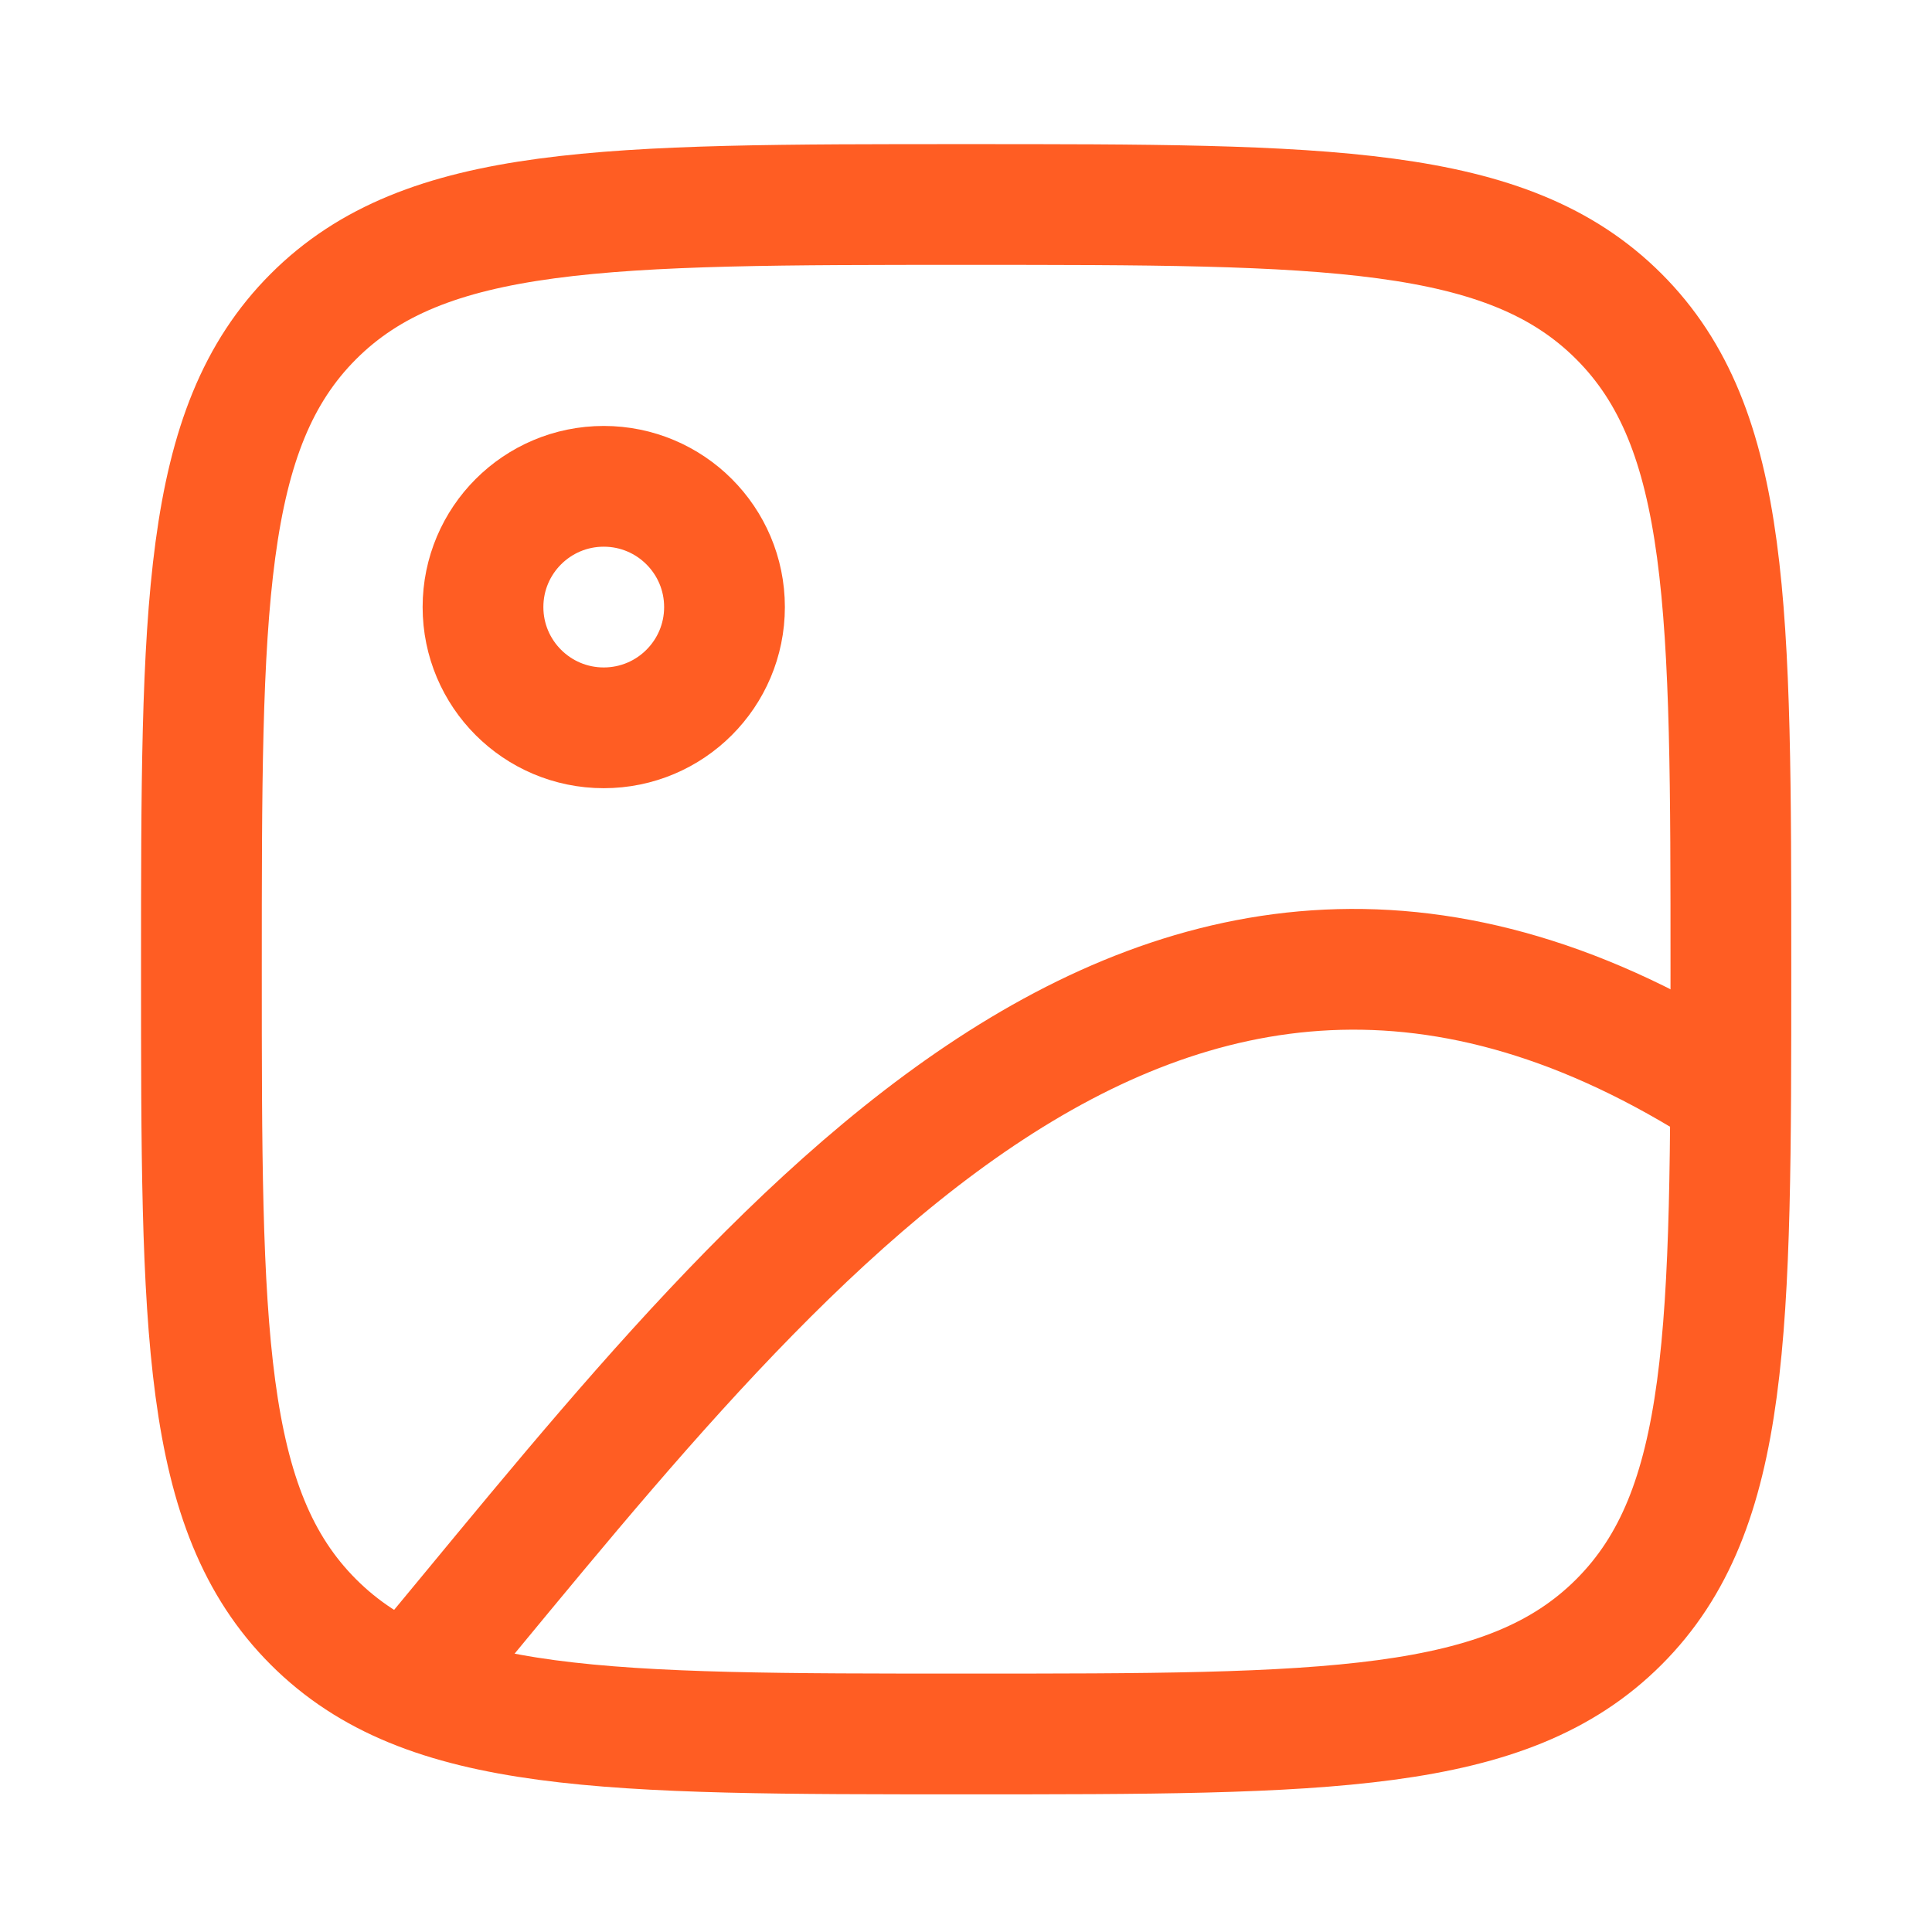
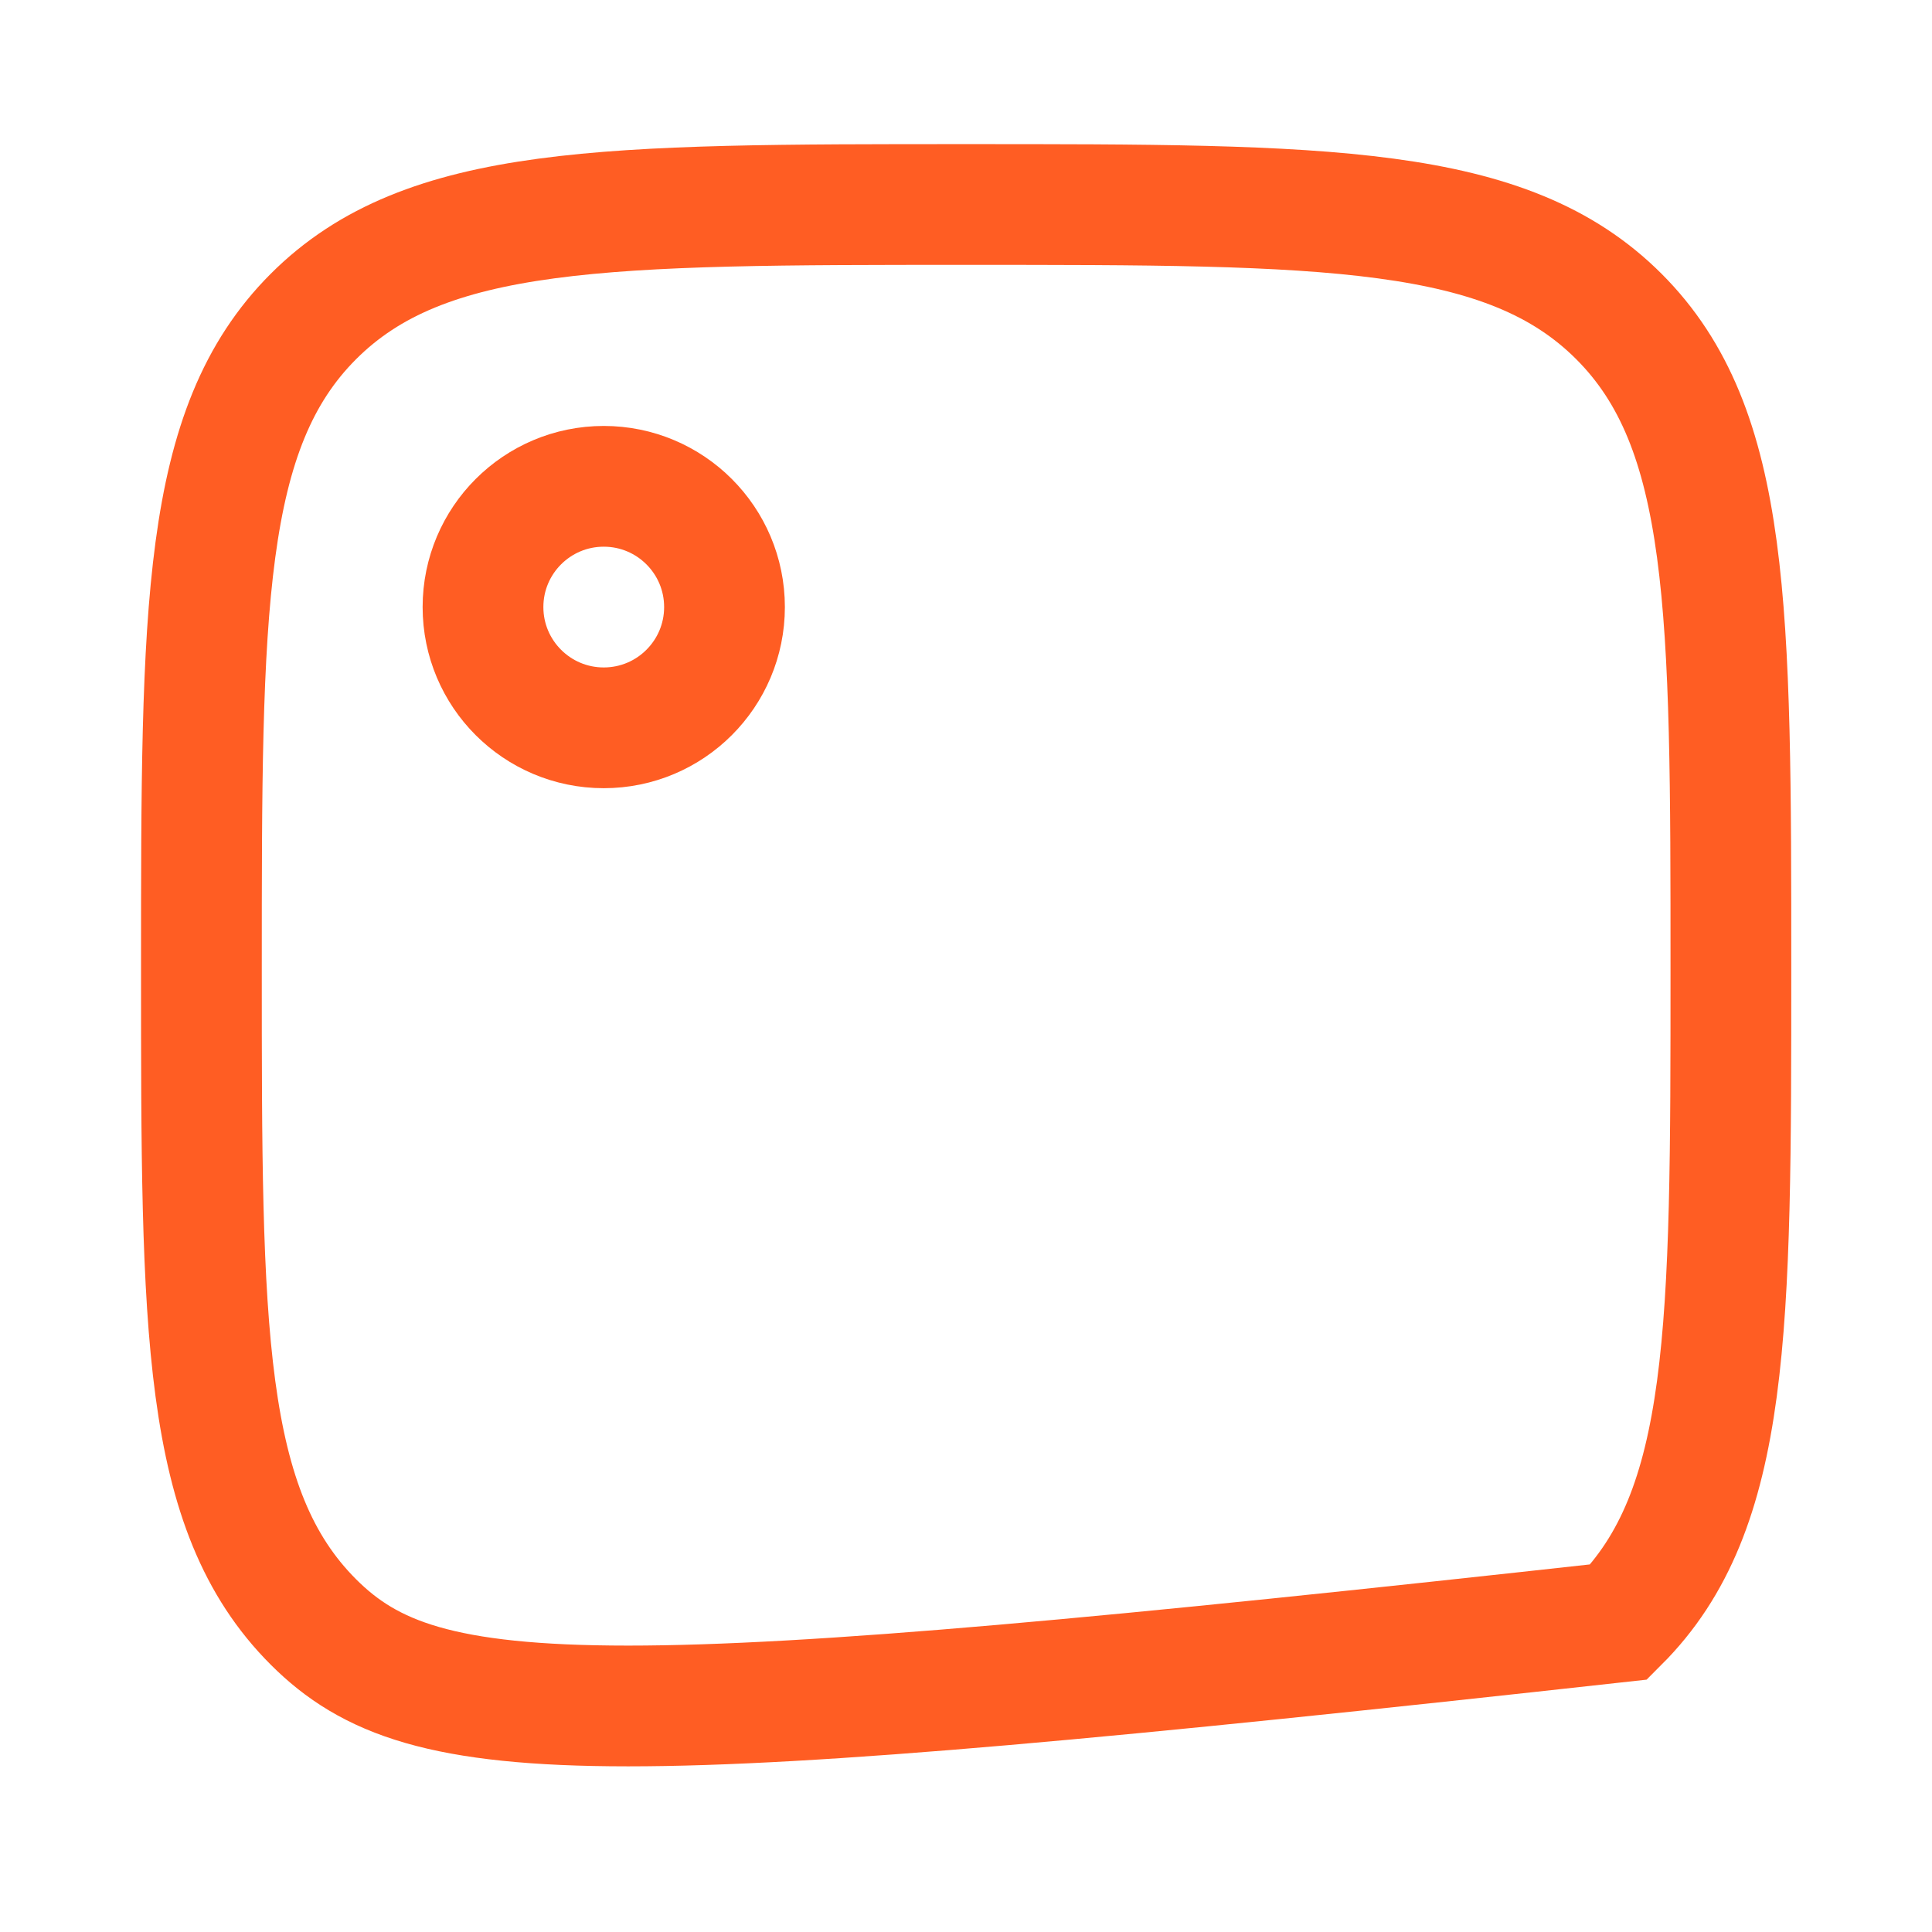
<svg xmlns="http://www.w3.org/2000/svg" width="32" height="32" viewBox="0 0 32 32" fill="none">
  <circle cx="10" cy="10.055" r="2" stroke="#FF5D23" stroke-width="2" stroke-linecap="round" stroke-linejoin="round" />
-   <path d="M3.336 16.053C3.336 10.082 3.336 7.097 5.191 5.242C7.046 3.387 10.031 3.387 16.003 3.387C21.974 3.387 24.959 3.387 26.814 5.242C28.669 7.097 28.669 10.082 28.669 16.053C28.669 22.024 28.669 25.01 26.814 26.865C24.959 28.72 21.974 28.72 16.003 28.72C10.031 28.72 7.046 28.72 5.191 26.865C3.336 25.01 3.336 22.024 3.336 16.053Z" stroke="#FF5D23" stroke-width="2" />
-   <path d="M6.672 28.055C12.502 21.088 19.037 11.9 28.669 18.111" stroke="#FF5D23" stroke-width="2" />
+   <path d="M3.336 16.053C3.336 10.082 3.336 7.097 5.191 5.242C7.046 3.387 10.031 3.387 16.003 3.387C21.974 3.387 24.959 3.387 26.814 5.242C28.669 7.097 28.669 10.082 28.669 16.053C28.669 22.024 28.669 25.01 26.814 26.865C10.031 28.72 7.046 28.72 5.191 26.865C3.336 25.01 3.336 22.024 3.336 16.053Z" stroke="#FF5D23" stroke-width="2" />
</svg>